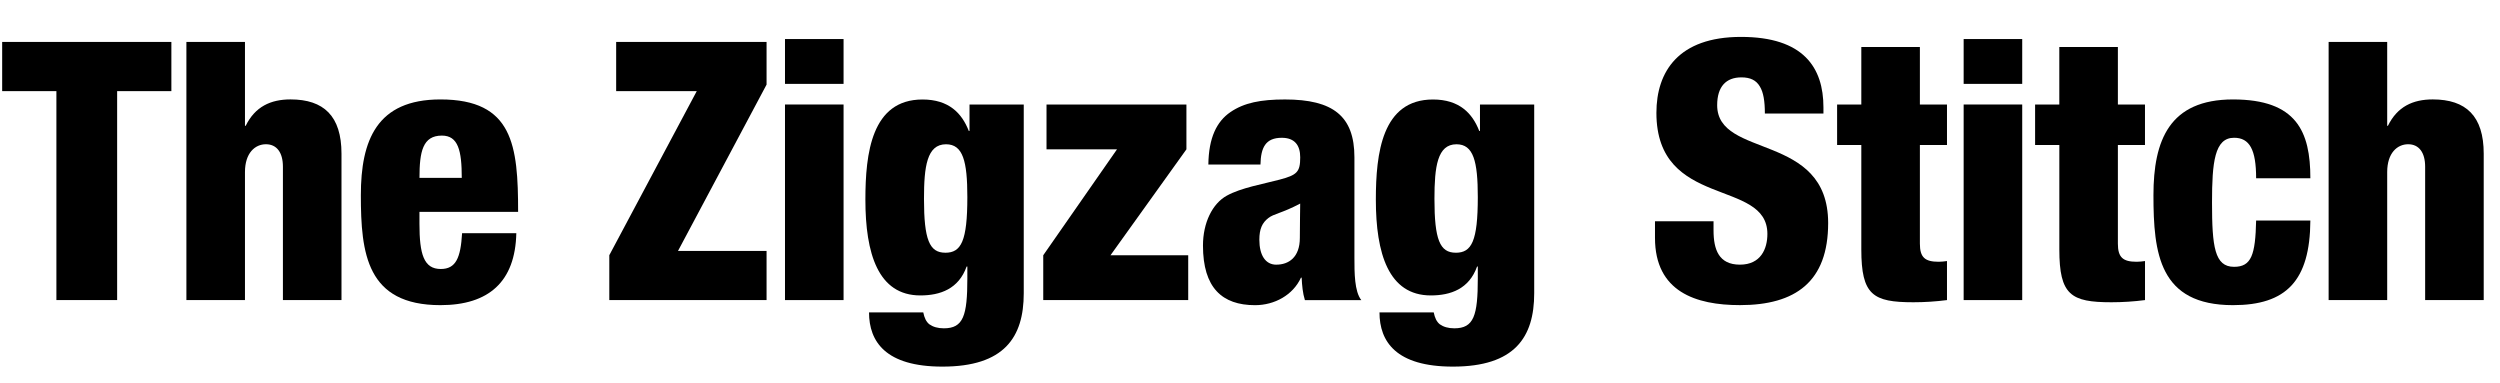
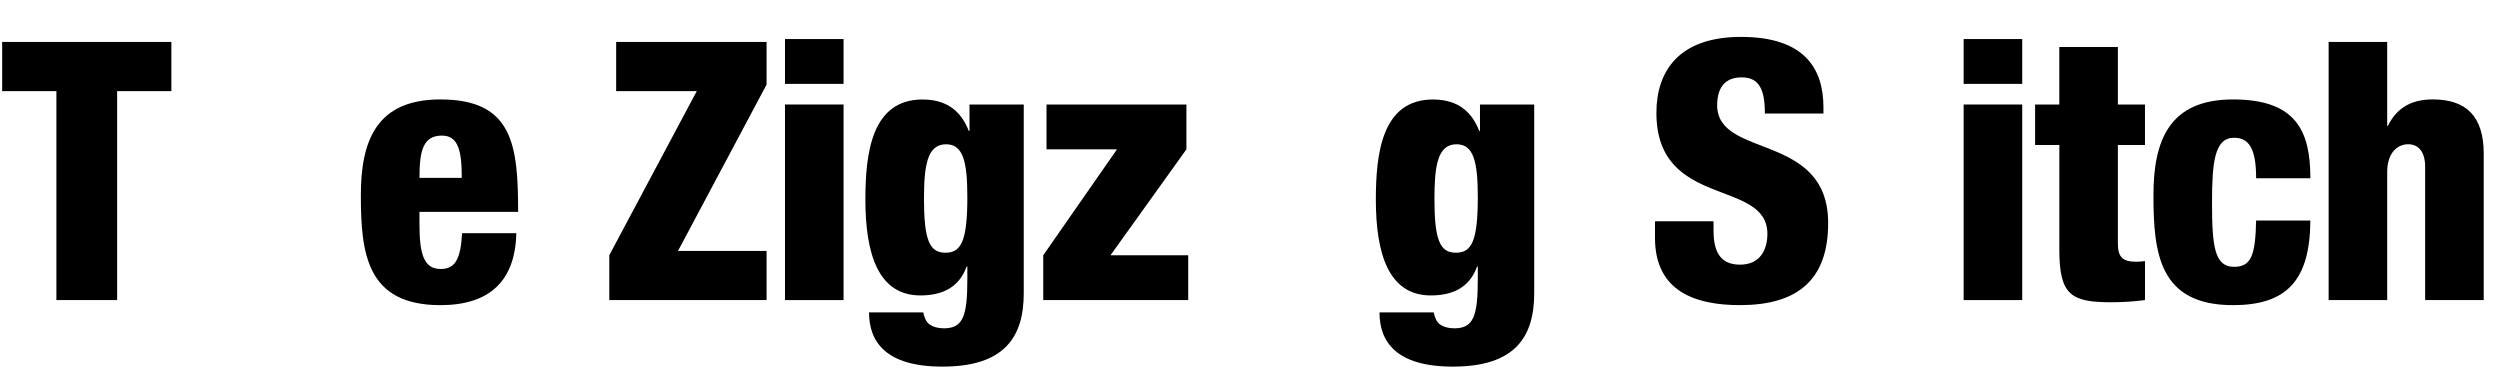
<svg xmlns="http://www.w3.org/2000/svg" viewBox="0 0 933.48 143.1" data-name="Layer 2" id="Layer_2">
  <g data-name="Layer 1" id="Layer_1-2">
    <g>
      <path d="M21.06,34.02H.81V15.66h63.18v18.36h-20.25v78.03h-22.68V34.02Z" />
-       <path d="M69.6,15.66h21.87v31.32h.27c3.51-7.16,9.31-9.86,16.74-9.86,12.42,0,19.03,6.21,19.03,20.25v54.67h-21.87v-49.81c0-5.26-2.29-8.37-6.34-8.37s-7.83,3.24-7.83,10.39v47.79h-21.87V15.66Z" />
-       <path d="M156.62,79.11v4.46c0,11.34,1.62,16.87,7.96,16.87,5.67,0,7.42-4.18,7.96-13.36h20.25c-.4,18.09-10.26,26.86-28.35,26.86-27.54,0-29.7-19.3-29.7-41.04,0-20.52,5.94-35.77,29.7-35.77,27.13,0,29.02,17.14,29.02,41.98h-36.85ZM172.42,66.42c0-10.26-1.35-15.79-7.42-15.79-7.15,0-8.37,5.94-8.37,15.79h15.79Z" />
+       <path d="M156.62,79.11v4.46c0,11.34,1.62,16.87,7.96,16.87,5.67,0,7.42-4.18,7.96-13.36h20.25c-.4,18.09-10.26,26.86-28.35,26.86-27.54,0-29.7-19.3-29.7-41.04,0-20.52,5.94-35.77,29.7-35.77,27.13,0,29.02,17.14,29.02,41.98h-36.85ZM172.42,66.42c0-10.26-1.35-15.79-7.42-15.79-7.15,0-8.37,5.94-8.37,15.79Z" />
      <path d="M227.5,95.31l32.67-61.29h-30.1V15.66h56.16v15.93l-33.07,62.1h33.07v18.36h-58.72v-16.74Z" />
      <path d="M293.11,14.58h21.87v16.74h-21.87V14.58ZM293.11,39.02h21.87v73.03h-21.87V39.02Z" />
      <path d="M362.01,39.02h20.25v70.47c0,16.47-7.29,27.4-30.37,27.4-21.19,0-27.4-9.31-27.4-20.25h20.25c.41,2.03,1.08,3.51,2.29,4.46,1.35.95,3.11,1.49,5.4,1.49,7.29,0,8.77-4.73,8.77-18.63v-4.45h-.27c-2.97,8.37-9.85,10.8-17.28,10.8-15.79,0-20.52-15.66-20.52-35.77,0-17.28,2.29-37.39,21.33-37.39,9.85,0,14.71,5.13,17.28,11.75h.27v-9.85ZM352.96,94.37c5.94,0,8.24-4.32,8.24-20.79,0-13.37-1.62-19.71-7.96-19.71-7.16,0-8.23,8.37-8.23,20.38,0,15.25,2.02,20.11,7.96,20.11Z" />
      <path d="M389.54,95.31l27.54-39.55h-26.32v-16.74h52.24v16.74l-28.35,39.55h29.02v16.74h-54.13v-16.74Z" />
-       <path d="M451.19,61.43c.13-9.99,3.11-16.06,8.24-19.57,5.13-3.51,11.34-4.72,20.38-4.72,17.95,0,25.92,6.21,25.92,21.6v37.53c0,5.54,0,12.55,2.57,15.79h-21.06c-.81-2.56-1.08-5.53-1.21-8.37h-.27c-2.97,6.48-9.85,10.26-17.14,10.26-12.28,0-19.44-6.48-19.44-22.27,0-8.5,3.51-15.66,8.91-18.63,5.4-2.97,13.5-4.32,19.57-5.94,6.62-1.75,7.83-2.83,7.83-8.37,0-4.46-2.03-7.29-6.88-7.29-6.07,0-7.83,3.65-7.96,9.99h-19.44ZM476.57,98.82c4.59,0,8.78-2.7,8.78-9.99,0-6.07.13-9.85.13-12.82-6.88,3.64-9.85,3.78-11.88,5.4-2.29,1.75-3.37,4.05-3.37,8.1,0,5.81,2.29,9.32,6.34,9.32Z" />
      <path d="M552.61,39.02h20.25v70.47c0,16.47-7.29,27.4-30.37,27.4-21.19,0-27.4-9.31-27.4-20.25h20.25c.41,2.03,1.08,3.51,2.29,4.46,1.35.95,3.11,1.49,5.4,1.49,7.29,0,8.77-4.73,8.77-18.63v-4.45h-.27c-2.97,8.37-9.85,10.8-17.28,10.8-15.79,0-20.52-15.66-20.52-35.77,0-17.28,2.29-37.39,21.33-37.39,9.85,0,14.71,5.13,17.28,11.75h.27v-9.85ZM543.57,94.37c5.94,0,8.23-4.32,8.23-20.79,0-13.37-1.62-19.71-7.96-19.71-7.15,0-8.23,8.37-8.23,20.38,0,15.25,2.02,20.11,7.96,20.11Z" />
      <path d="M639.82,82.62v3.37c0,7.29,2.02,12.83,9.85,12.83s10.26-5.94,10.26-11.47c0-20.79-41.44-9.18-41.44-45.22,0-15.39,8.23-28.35,31.59-28.35s30.78,11.47,30.78,26.32v2.29h-21.87c0-4.59-.54-7.96-1.89-10.12-1.35-2.29-3.51-3.38-6.88-3.38-5.67,0-9.04,3.38-9.04,10.39,0,20.11,41.44,9.99,41.44,44.01,0,21.87-12.15,30.64-32.94,30.64-16.47,0-31.72-5-31.72-25.11v-6.21h21.87Z" />
-       <path d="M695,54.14h-9.04v-15.12h9.04v-21.46h21.87v21.46h10.12v15.12h-10.12v36.85c0,5.13,1.89,6.75,7.02,6.75.94,0,2.16-.13,3.1-.27v14.58c-4.18.54-8.37.81-12.55.81-15.12,0-19.44-2.7-19.44-19.71v-39.01Z" />
      <path d="M733.21,14.58h21.87v16.74h-21.87V14.58ZM733.21,39.02h21.87v73.03h-21.87V39.02Z" />
      <path d="M768.93,54.14h-9.04v-15.12h9.04v-21.46h21.87v21.46h10.12v15.12h-10.12v36.85c0,5.13,1.89,6.75,7.02,6.75.95,0,2.16-.13,3.11-.27v14.58c-4.19.54-8.37.81-12.55.81-15.12,0-19.44-2.7-19.44-19.71v-39.01Z" />
      <path d="M842.42,66.56c0-10.67-2.43-15.12-8.24-15.12-7.29,0-8.23,9.18-8.23,24.16,0,16.47.95,24.03,8.23,24.03,6.48,0,7.96-4.46,8.24-17.28h20.25c-.13,22.54-9.04,31.59-28.89,31.59-27.54,0-29.7-19.3-29.7-41.04,0-20.52,5.94-35.77,29.7-35.77s28.89,12.01,28.89,29.43h-20.25Z" />
      <path d="M869.49,15.66h21.87v31.32h.27c3.51-7.16,9.31-9.86,16.74-9.86,12.42,0,19.03,6.21,19.03,20.25v54.67h-21.87v-49.81c0-5.26-2.29-8.37-6.34-8.37s-7.83,3.24-7.83,10.39v47.79h-21.87V15.66Z" />
    </g>
  </g>
</svg>